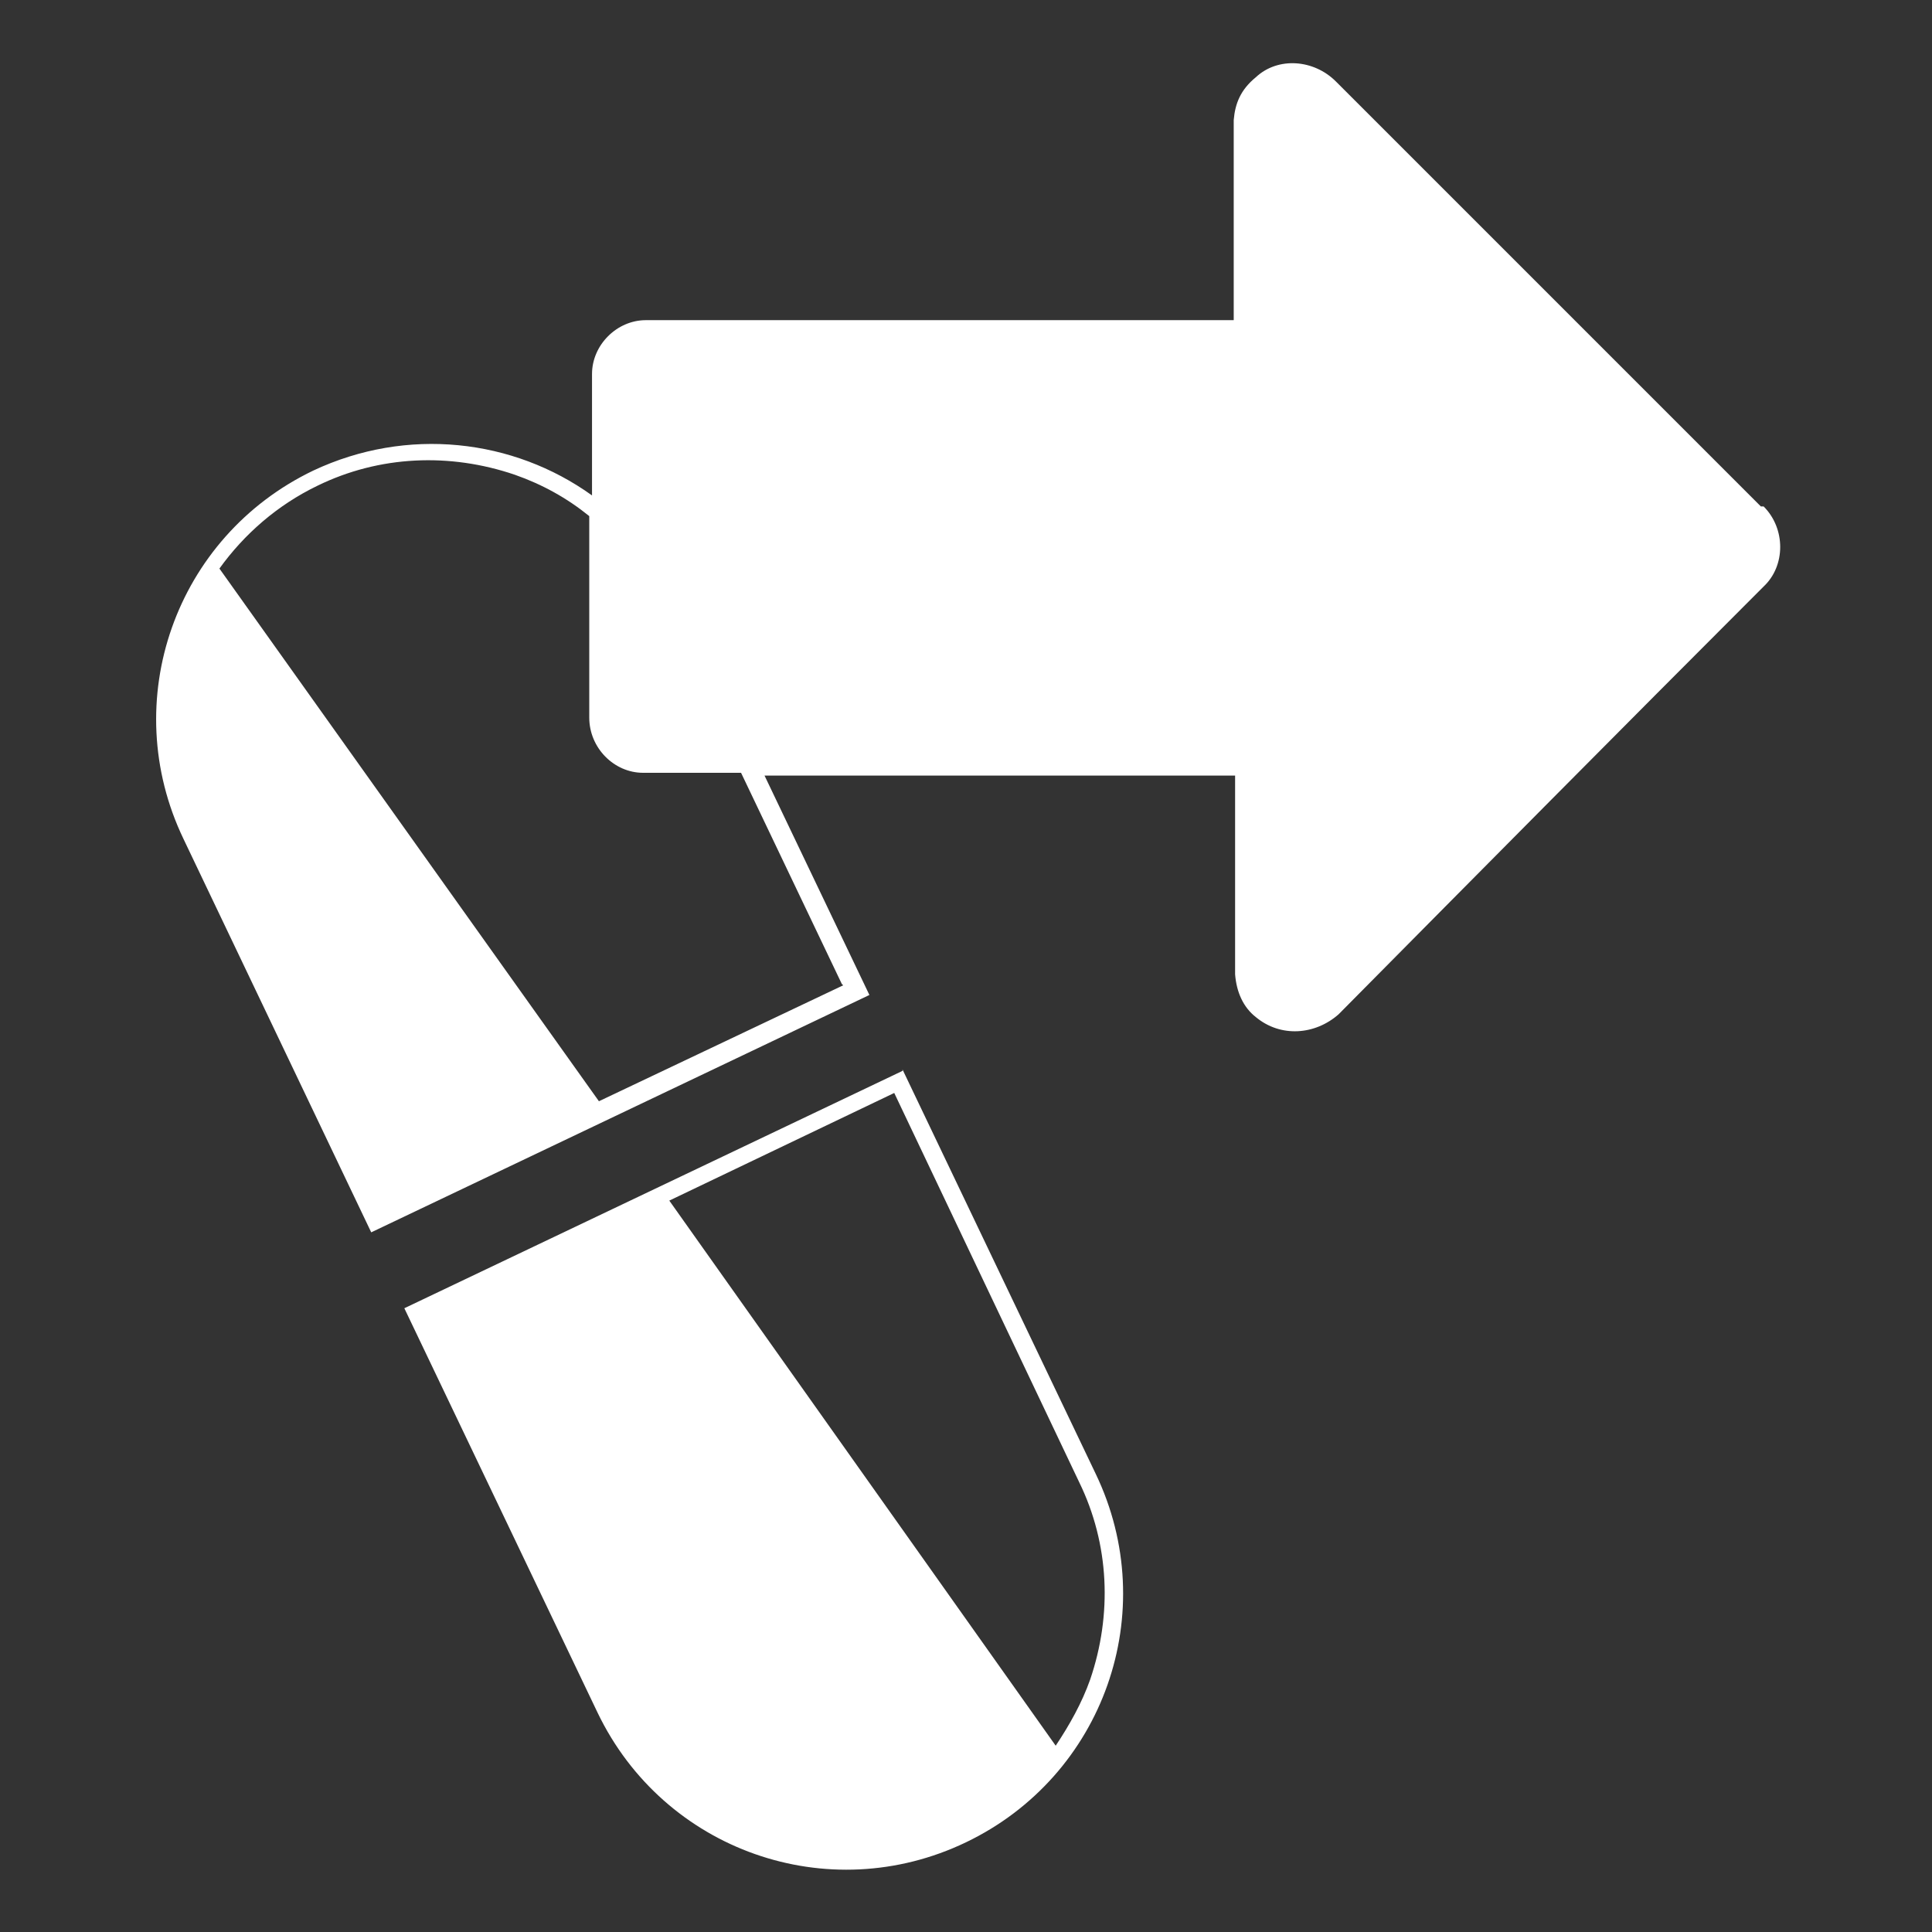
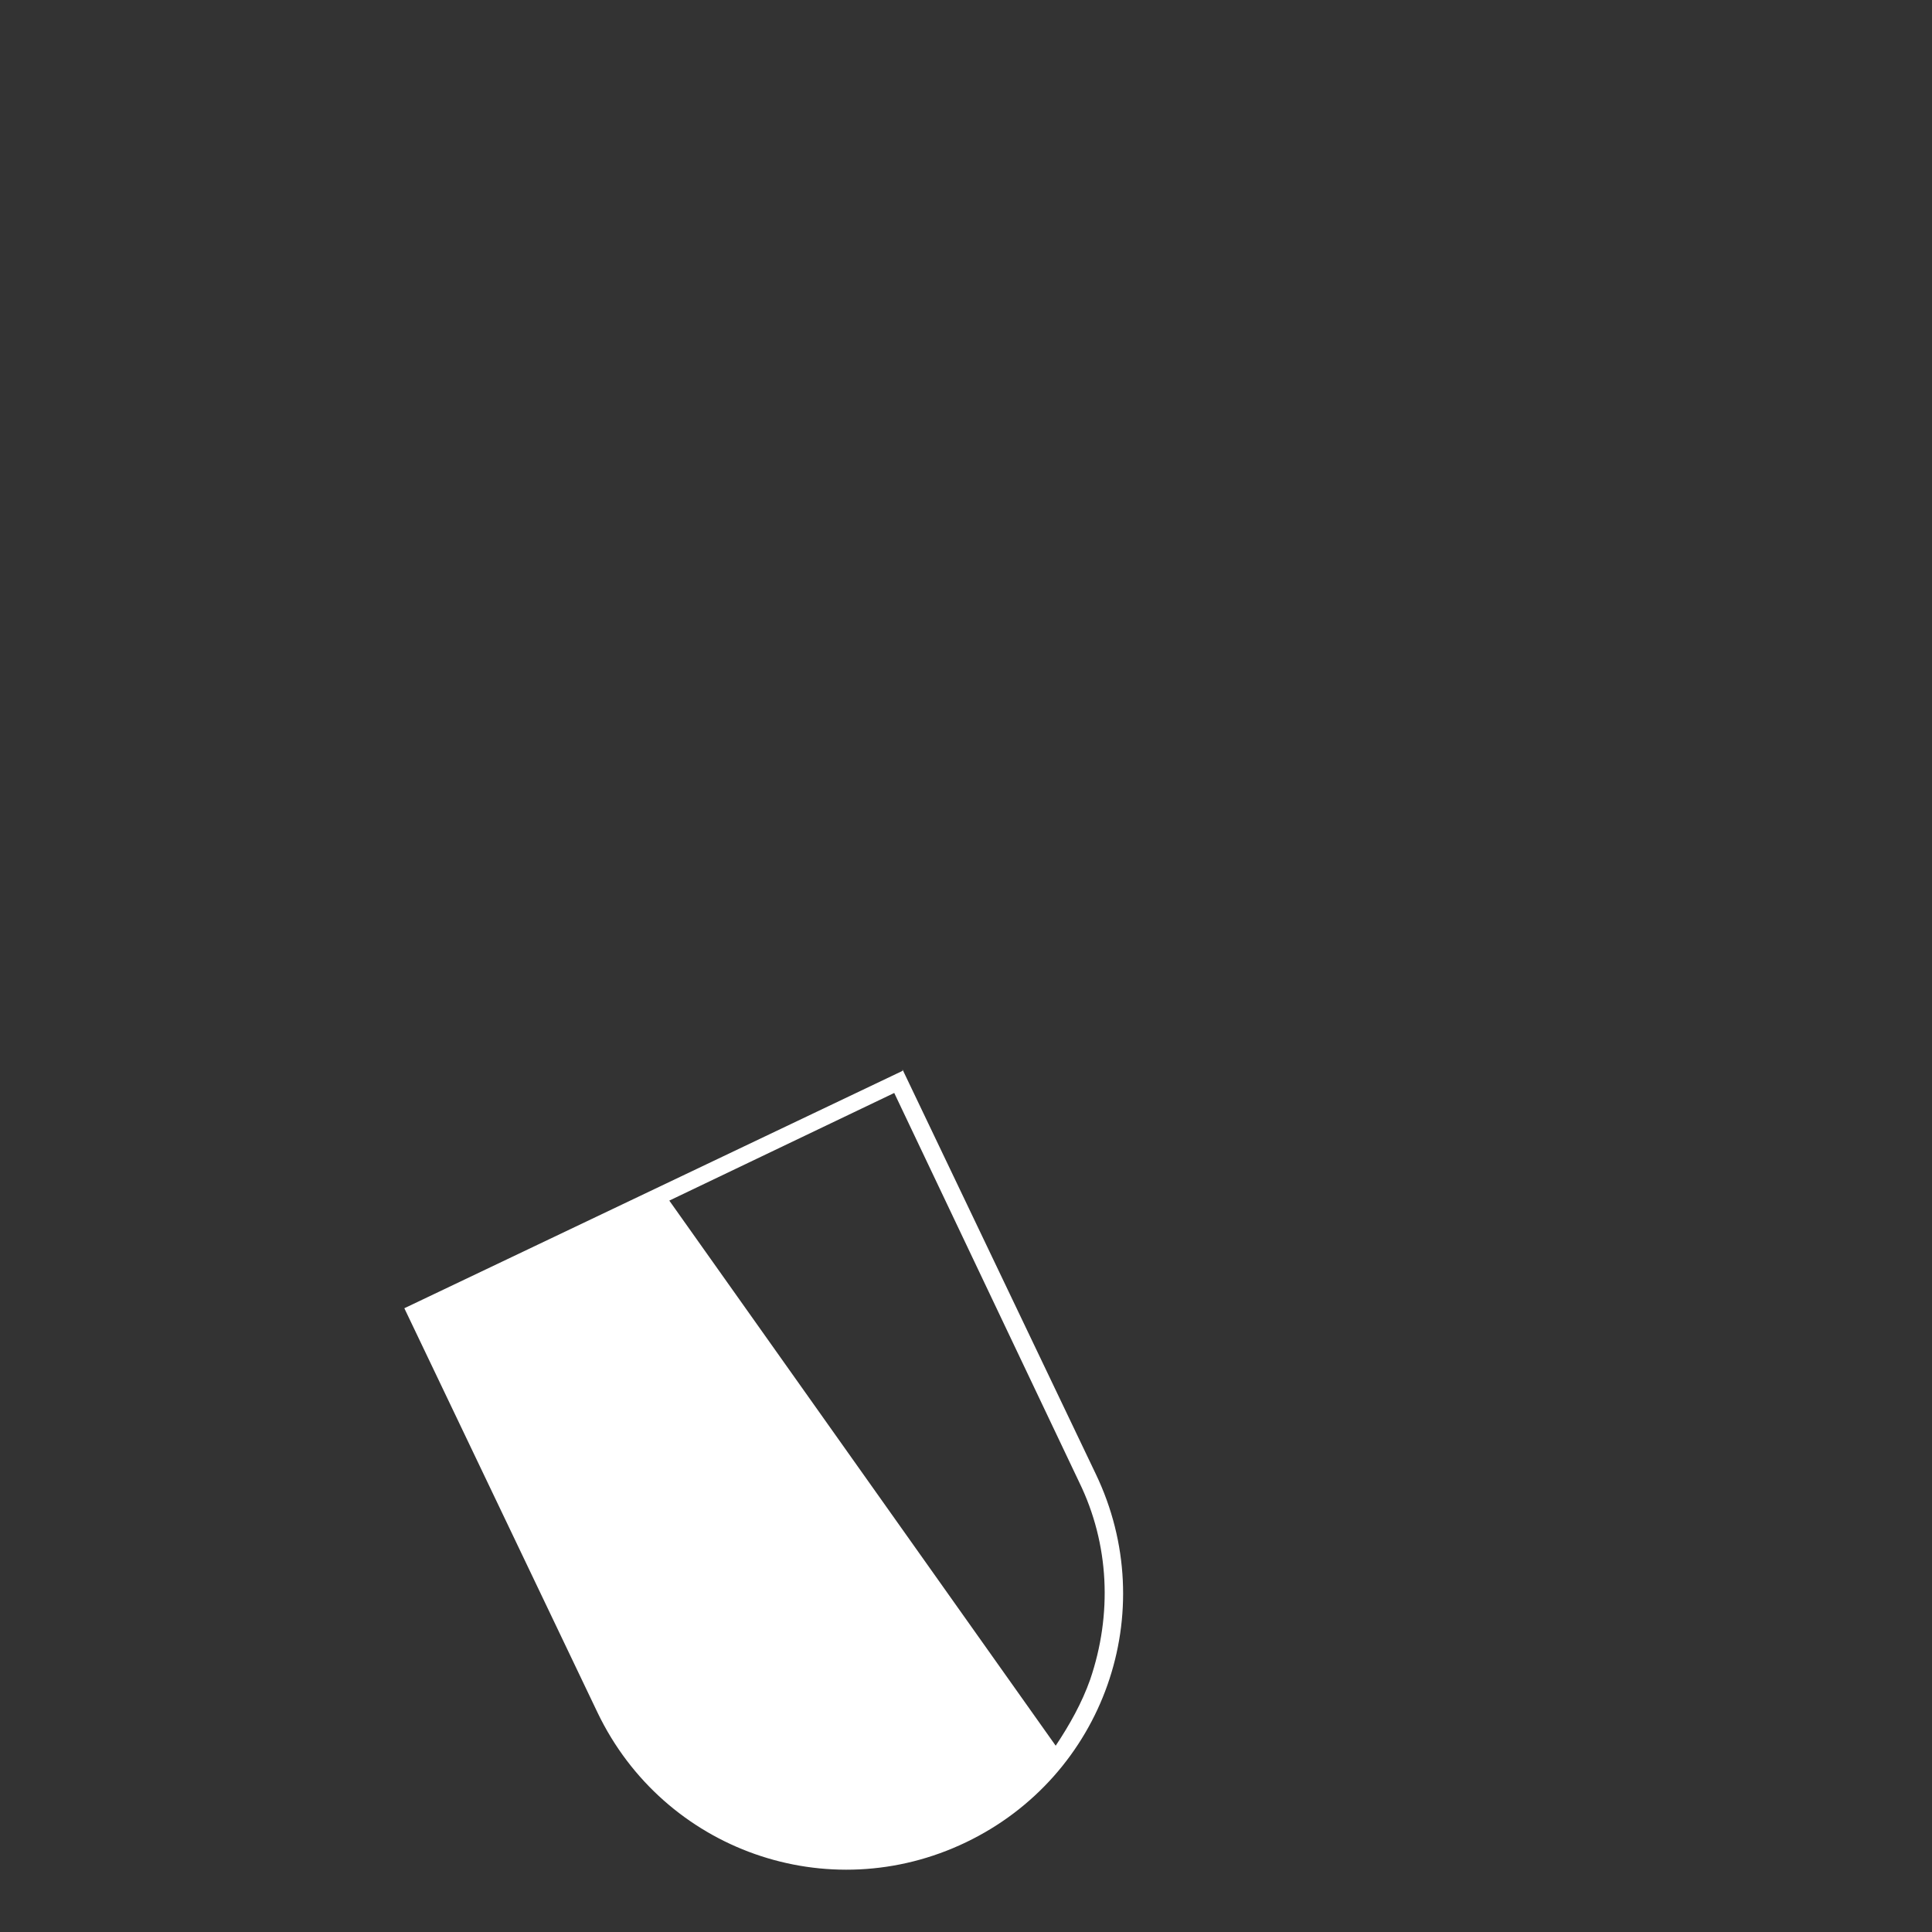
<svg xmlns="http://www.w3.org/2000/svg" xmlns:ns1="http://sodipodi.sourceforge.net/DTD/sodipodi-0.dtd" xmlns:ns2="http://www.inkscape.org/namespaces/inkscape" width="140" height="140" version="1.1" viewBox="0 0 140 140">
  <rect x="0" y="0" width="140" height="140" fill="#333333" stroke="none" />
  <defs>
    <style>
      .cls-1 {
        fill: #fff;
      }
    </style>
  </defs>
  <g>
    <g id="svg2">
      <ns1:namedview id="namedview4" bordercolor="#666666" borderopacity="1" gridtolerance="10" guidetolerance="10" ns2:current-layer="g10" ns2:cx="122.72355" ns2:cy="1.3894326" ns2:pageopacity="1" ns2:pageshadow="2" ns2:window-height="850" ns2:window-maximized="1" ns2:window-width="1597" ns2:window-x="-8" ns2:window-y="-8" ns2:zoom="2.8284271" objecttolerance="10" pagecolor="#ffffff" showgrid="false" />
      <g>
        <path class="cls-1" d="M65.4,77.6l-36.1,17.2,14,29.3c4.8,10,16.7,14.2,26.7,9.4,10-4.8,14.2-16.7,9.4-26.7l-14-29.3ZM79,121.7c-.6,1.7-1.5,3.3-2.5,4.8l-28-39.5,16.3-7.8,13.4,28.2c2.2,4.5,2.4,9.6.8,14.3Z" />
-         <path class="cls-1" d="M127.6,36.7l-30.8-30.8c-1.6-1.6-4.2-1.8-5.8-.3-1.1.9-1.5,1.9-1.6,3.1v14.5h-42.6c-2.1,0-3.9,1.8-3.9,3.9v8.8c-5.7-4.1-13.4-5-20.2-1.8-10,4.8-14.2,16.7-9.4,26.7l13.6,28.5,36.1-17.2-7.6-15.9h34.1v14.4c.1,1.3.6,2.4,1.5,3.1,1.8,1.5,4.3,1.3,6-.2,10.2-10.3,20.5-20.7,30.8-31,1.6-1.5,1.6-4.2,0-5.8ZM61.1,71.4l-17.7,8.4L15.9,41.2c1.8-2.5,4.2-4.6,7.1-6,4.5-2.2,9.6-2.4,14.3-.8,2,.7,3.8,1.7,5.4,3v14.6c0,2.2,1.8,4,3.9,4h7.1l7.3,15.3Z" />
      </g>
    </g>
  </g>
</svg>